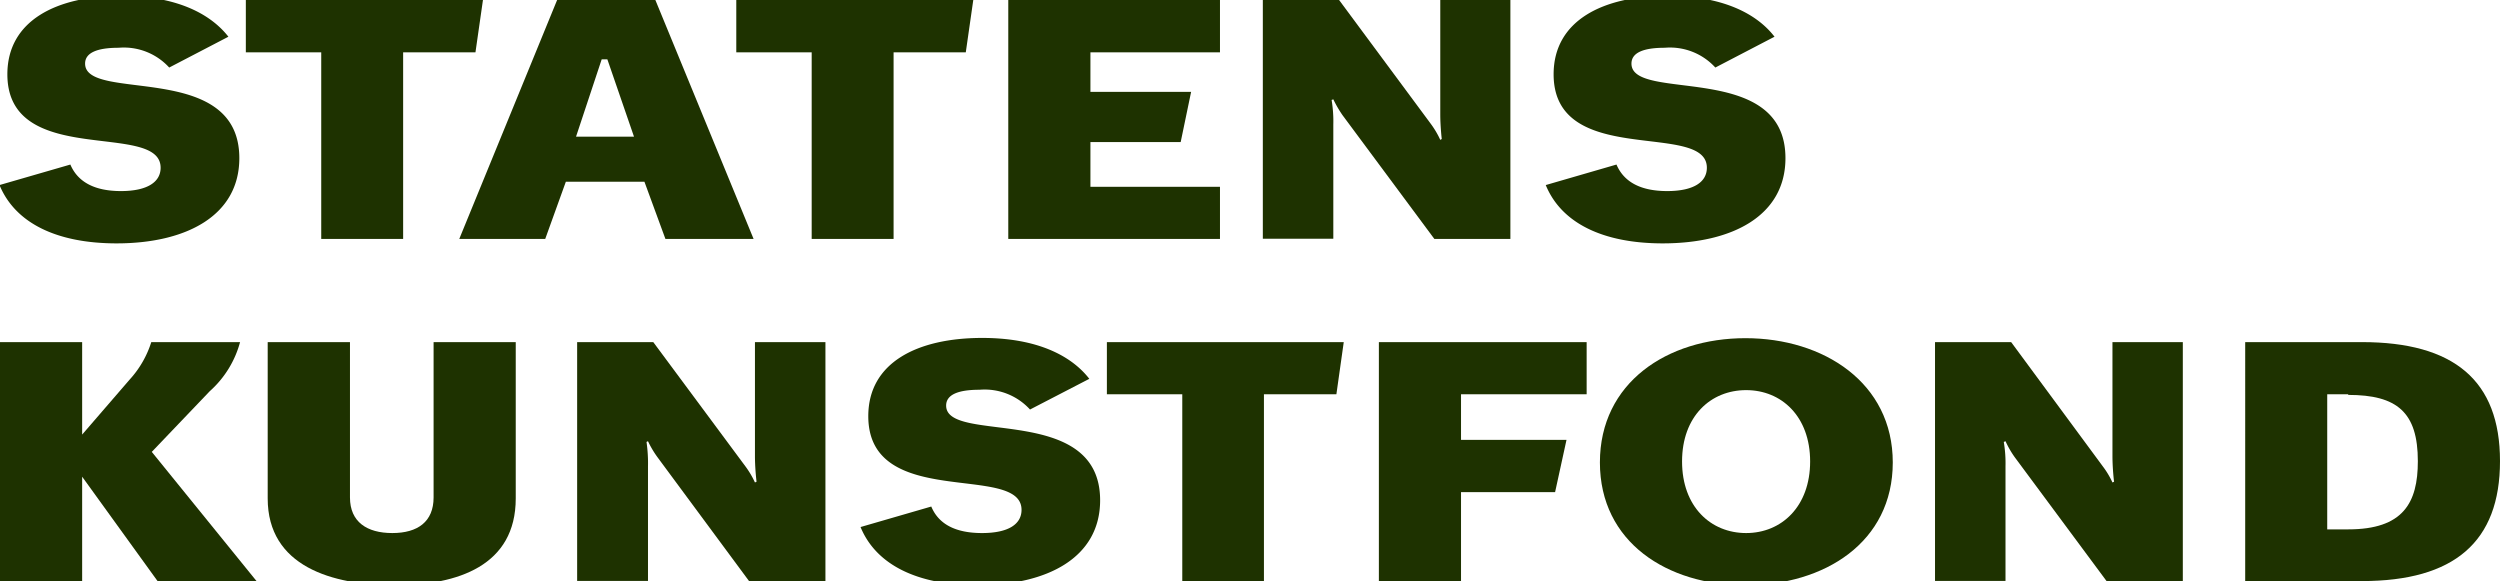
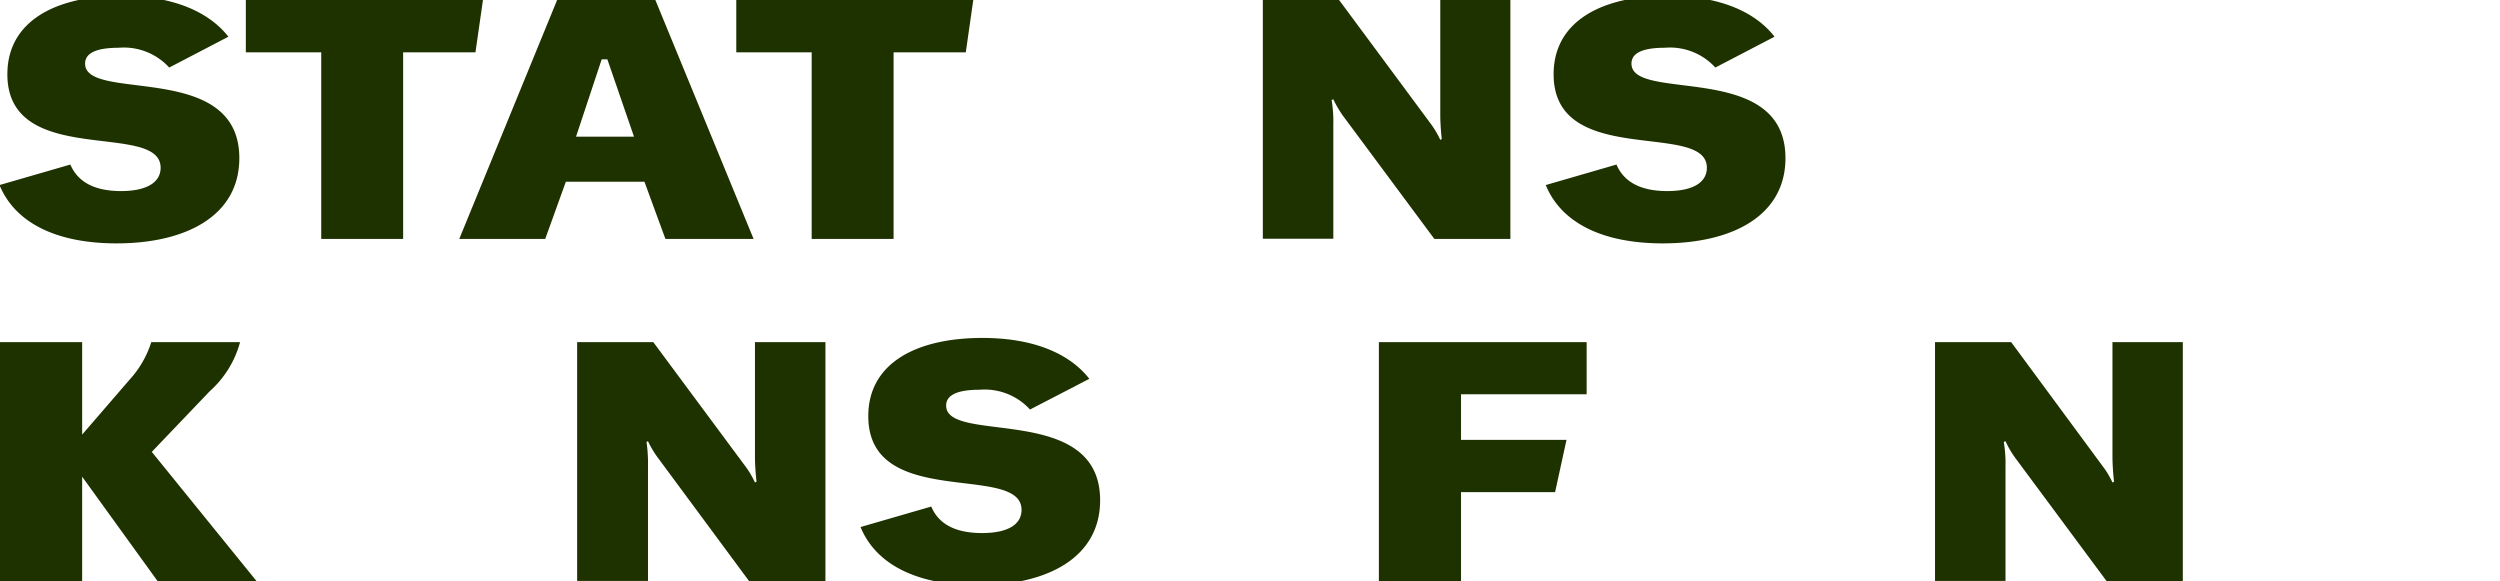
<svg xmlns="http://www.w3.org/2000/svg" id="Layer_1" data-name="Layer 1" viewBox="0 0 203.59 47.32">
  <defs>
    <style>.cls-1{fill:#1e3200;}</style>
  </defs>
  <path class="cls-1" d="M9.5,19.82c-4.91,0-8.27-1.67-9.54-4.75L5.73,13.4c.61,1.44,2,2.16,4.12,2.16s3.23-.72,3.23-1.9C13.08,9.8.6,13.75.6,6.05c0-4.37,4-6.39,9.28-6.39,4.4,0,7.22,1.41,8.72,3.33L13.78,5.5A5,5,0,0,0,9.66,3.89c-1.74,0-2.73.4-2.73,1.29,0,3.19,12.56-.29,12.56,7.7,0,4.68-4.32,6.94-10,6.94" />
  <polygon class="cls-1" points="38.72 4.26 32.83 4.26 32.83 19.46 26.16 19.46 26.16 4.26 20.02 4.26 20.02 0 39.33 0 38.72 4.26 38.72 4.26" />
  <path class="cls-1" d="M49.46,4.83H49l-2.09,6.3h4.72l-2.17-6.3Zm4.73,14.63L52.48,14.8h-6.4L44.4,19.46h-7L45.37,0h8l8,19.46Z" />
  <polygon class="cls-1" points="78.65 4.26 72.77 4.26 72.77 19.46 66.1 19.46 66.1 4.26 59.96 4.26 59.96 0 79.26 0 78.65 4.26 78.65 4.26" />
-   <polygon class="cls-1" points="82.11 19.46 82.11 0 99.35 0 99.35 4.26 88.8 4.26 88.8 7.48 97 7.48 96.15 11.57 88.8 11.57 88.8 15.21 99.35 15.21 99.35 19.46 82.11 19.46 82.11 19.46" />
  <path class="cls-1" d="M116.81,19.46,109.33,9.38a9.48,9.48,0,0,1-.75-1.29l-.14.05a10.5,10.5,0,0,1,.14,2v9.3h-5.74V0h6.21l7.48,10.1a7.28,7.28,0,0,1,.76,1.29l.12-.07s-.12-1.05-.12-2V0H123V19.46Z" />
  <path class="cls-1" d="M135.41,19.82c-4.9,0-8.27-1.67-9.53-4.75l5.76-1.67c.61,1.44,2,2.16,4.13,2.16s3.23-.72,3.23-1.9c0-3.86-12.48.09-12.48-7.61,0-4.37,4-6.39,9.28-6.39,4.41,0,7.23,1.41,8.71,3.33L139.69,5.5a5,5,0,0,0-4.12-1.61c-1.74,0-2.71.4-2.71,1.29,0,3.19,12.54-.29,12.54,7.7,0,4.68-4.31,6.94-10,6.94" />
  <path class="cls-1" d="M12.83,47.32l-6.14-8.5v8.5H0V27.86H6.69v7.53l3.87-4.48a8.14,8.14,0,0,0,1.76-3.05h7.23a8.21,8.21,0,0,1-2.47,4L12.36,36.8l8.53,10.52Z" />
-   <path class="cls-1" d="M42,40.59c0,5.46-4.7,7.07-9.83,7.07s-10.37-1.54-10.37-7.07V27.86h6.7V40.51c0,2,1.39,2.9,3.45,2.9s3.36-.92,3.36-2.9V27.86H42V40.59Z" />
  <path class="cls-1" d="M61,47.32,53.54,37.23a7.85,7.85,0,0,1-.77-1.3l-.12.06a12.28,12.28,0,0,1,.12,2v9.32H47V27.86h6.2L60.72,38a7.28,7.28,0,0,1,.76,1.29l.13-.06a19.32,19.32,0,0,1-.13-2V27.86h5.74V47.32Z" />
  <path class="cls-1" d="M79.62,47.66c-4.92,0-8.28-1.67-9.54-4.74l5.76-1.67c.6,1.45,2,2.16,4.13,2.16s3.22-.71,3.22-1.89c0-3.86-12.48.08-12.48-7.63,0-4.37,4-6.37,9.28-6.37,4.41,0,7.23,1.41,8.72,3.33l-4.83,2.5a5,5,0,0,0-4.11-1.61c-1.75,0-2.72.4-2.72,1.29,0,3.19,12.54-.28,12.54,7.71,0,4.68-4.31,6.92-10,6.92" />
-   <polygon class="cls-1" points="108.83 32.11 102.93 32.11 102.93 47.32 96.28 47.32 96.28 32.11 90.14 32.11 90.14 27.86 109.43 27.86 108.83 32.11 108.83 32.11" />
  <polygon class="cls-1" points="118.98 32.11 118.98 35.82 127.57 35.82 126.64 40.08 118.98 40.08 118.98 47.32 112.29 47.32 112.29 27.86 129.21 27.86 129.21 32.11 118.98 32.11 118.98 32.11" />
-   <path class="cls-1" d="M142.2,31.77c-2.88,0-5.22,2.12-5.22,5.81s2.34,5.83,5.22,5.83,5.21-2.16,5.21-5.83-2.33-5.81-5.21-5.81m-.06,15.89c-6.36,0-11.85-3.5-11.85-10s5.49-10.12,11.85-10.12,12,3.62,12,10.12-5.55,10-12,10" />
  <path class="cls-1" d="M171.55,47.32l-7.48-10.09a7.83,7.83,0,0,1-.75-1.3l-.14.06a10.57,10.57,0,0,1,.14,2v9.32h-5.74V27.86h6.2L171.26,38a7,7,0,0,1,.77,1.29l.13-.06a19.32,19.32,0,0,1-.13-2V27.86h5.73V47.32Z" />
-   <path class="cls-1" d="M191.23,32.11h-1.71v11h1.71c4.47,0,5.67-2.15,5.67-5.55,0-4-1.7-5.4-5.67-5.4m1.11,15.21h-9.5V27.86h9.5c7.48,0,11.25,3.11,11.25,9.69s-3.73,9.77-11.25,9.77" />
</svg>